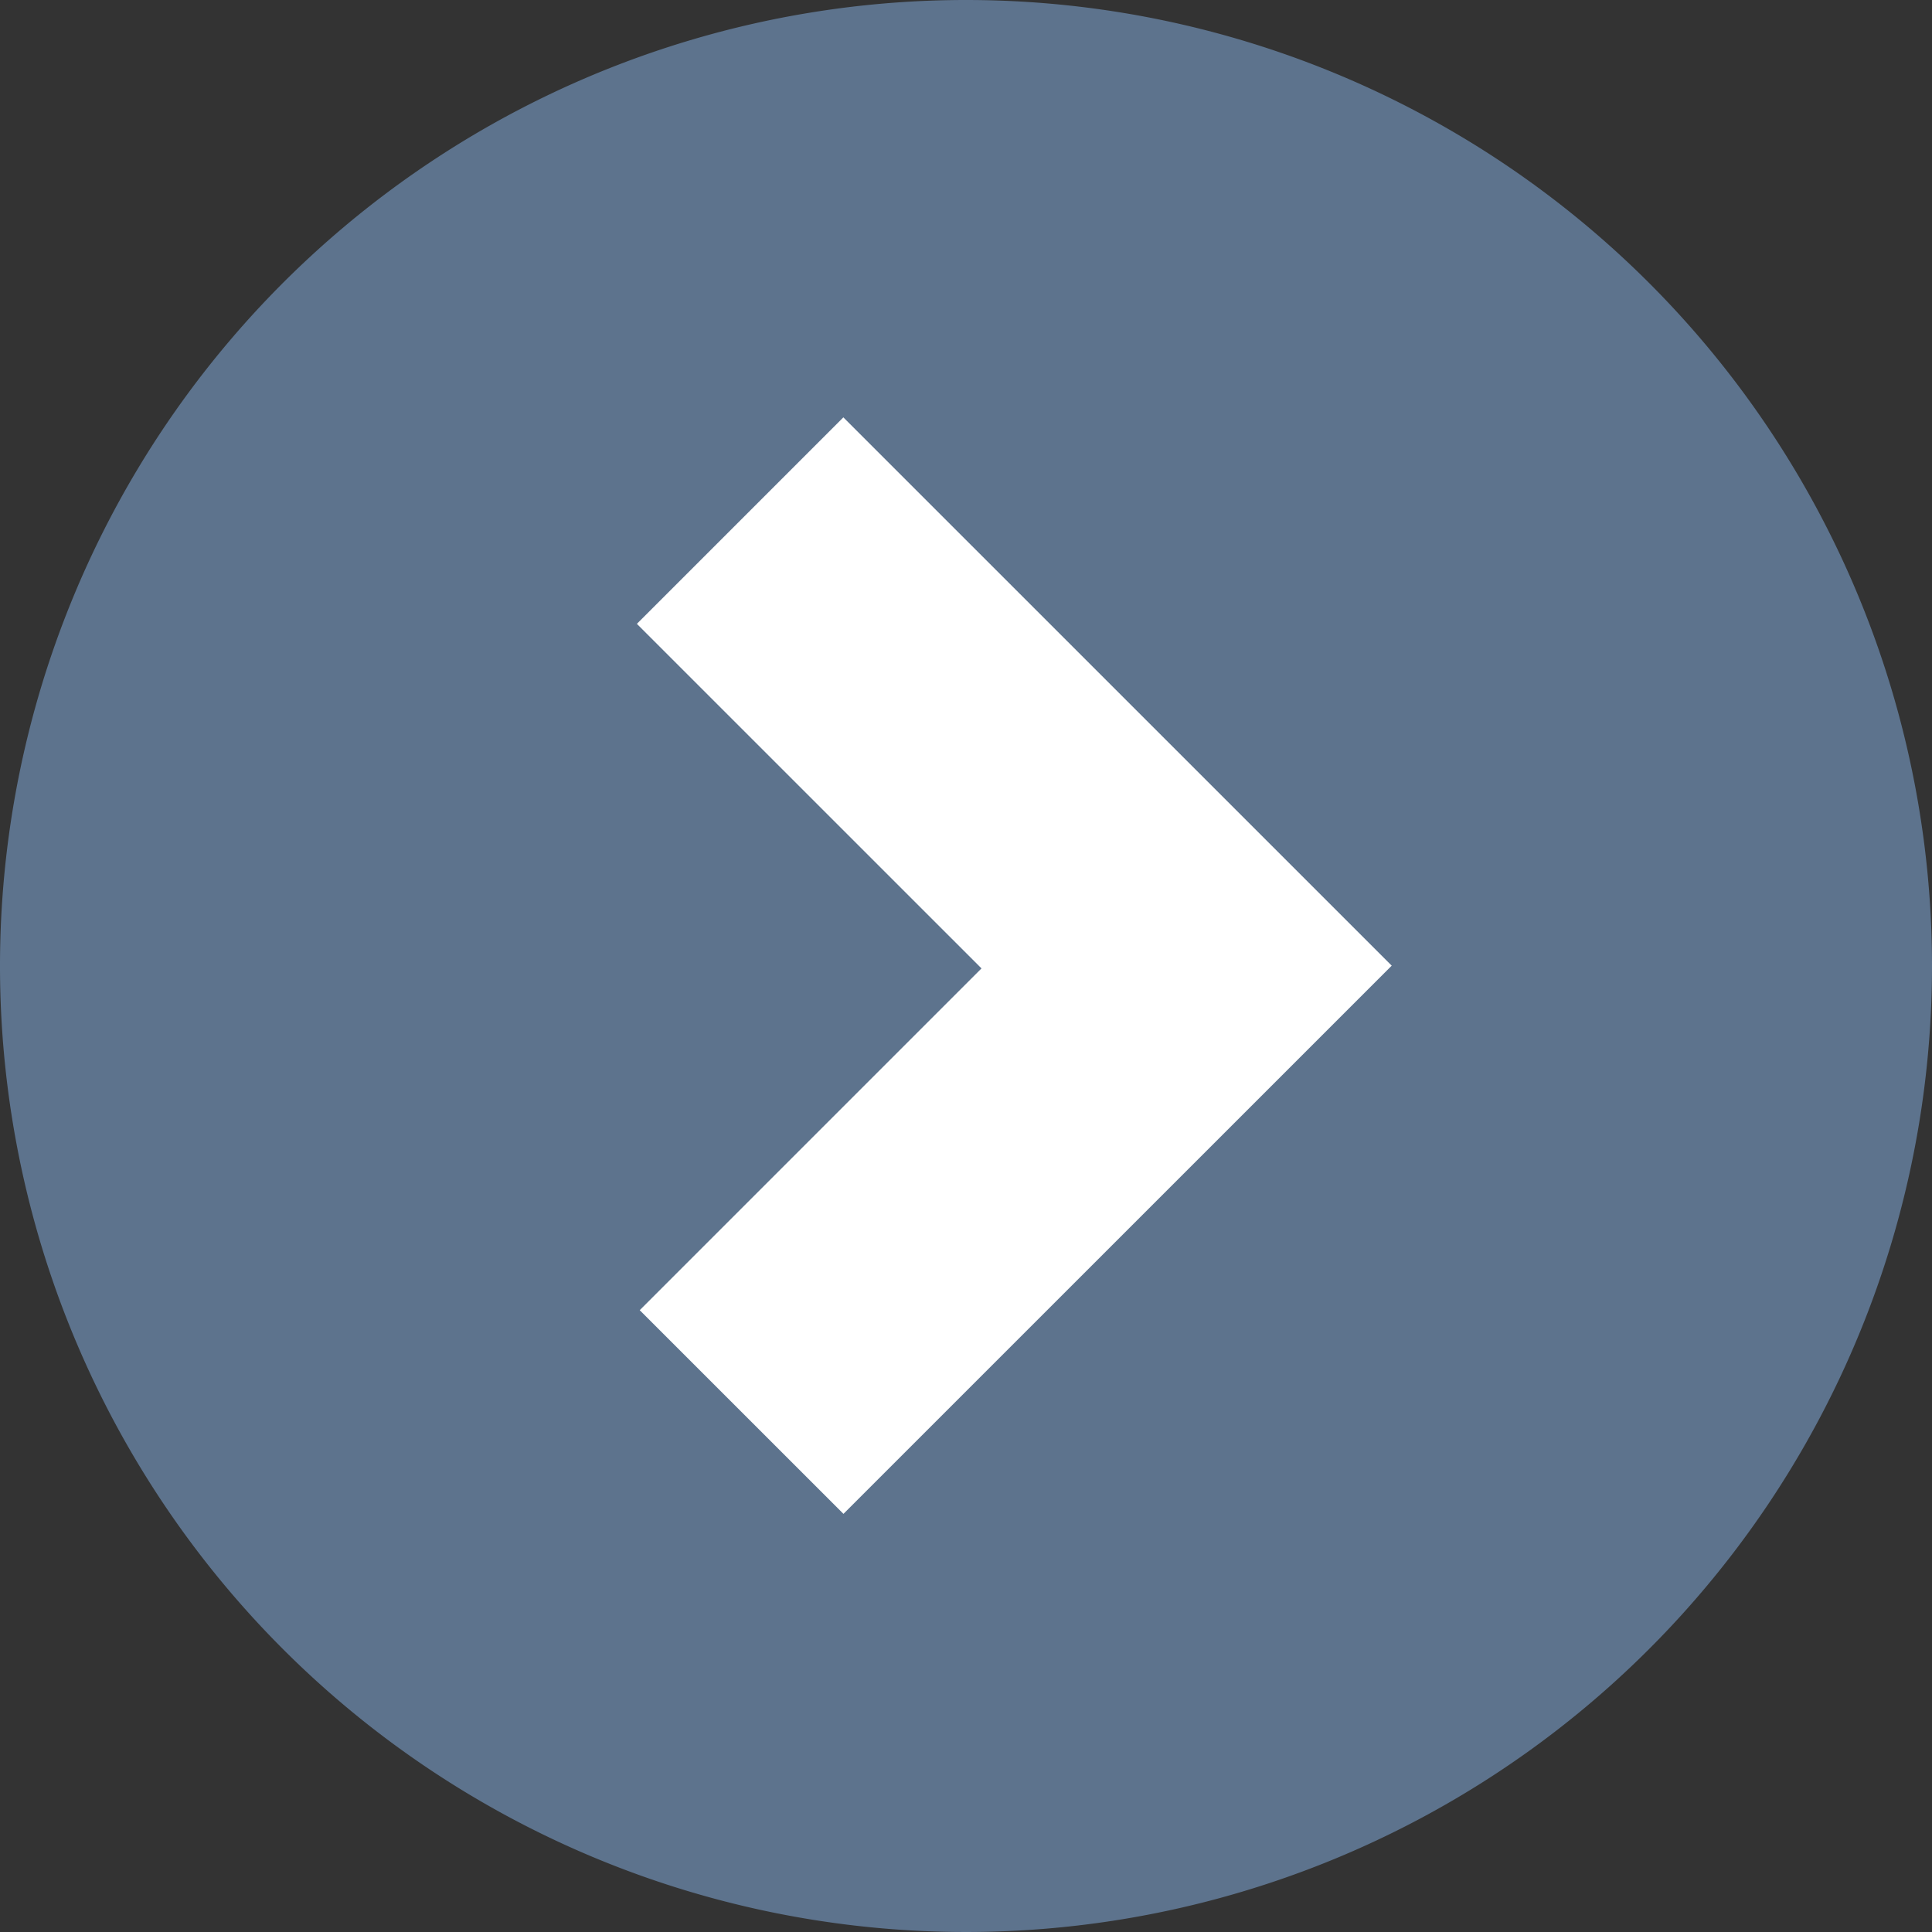
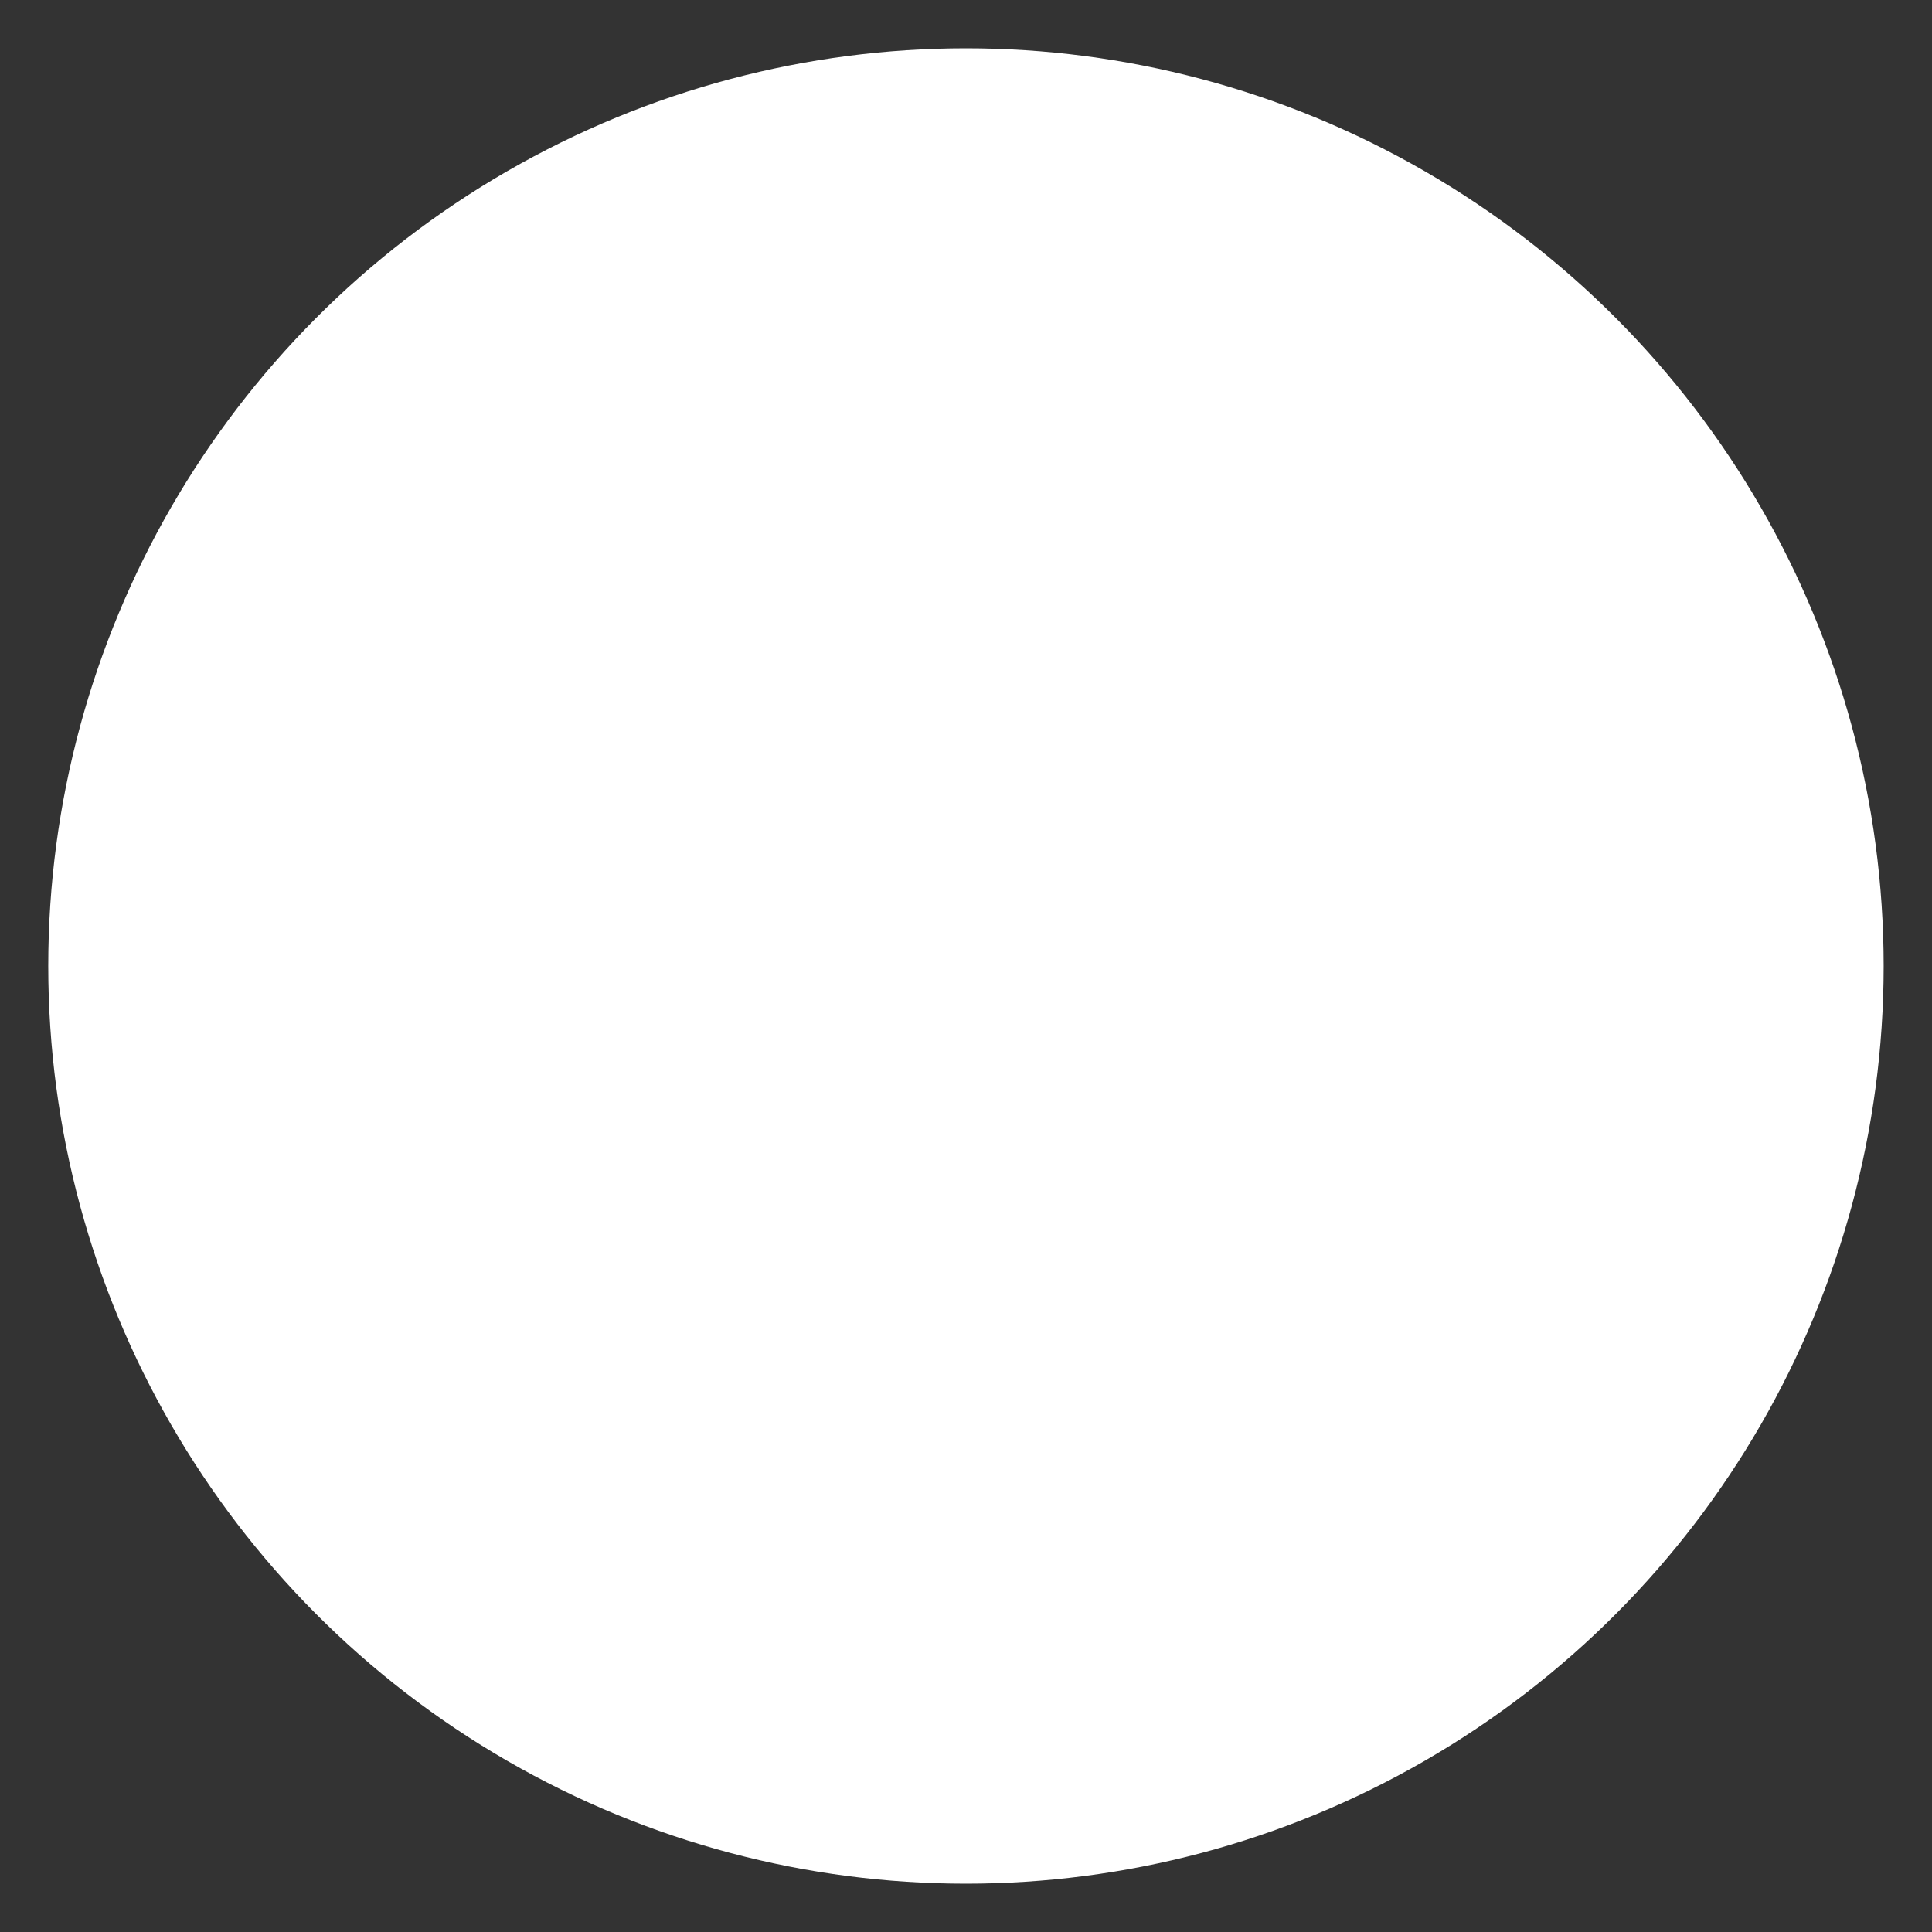
<svg xmlns="http://www.w3.org/2000/svg" width="40" height="40" viewBox="0 0 40 40">
  <rect x="0" y="0" width="40" height="40" fill="#333333" stroke="none" />
  <g id="Group_1" data-name="Group 1" transform="translate(-344.001 -429)">
    <circle id="Ellipse_8" data-name="Ellipse 8" cx="19" cy="19" r="19" transform="translate(345 430)" fill="#fff" />
-     <path id="arrow" d="M260.012,628.407a20,20,0,1,0,20,20A20,20,0,0,0,260.012,628.407Zm-2.537,31.343-4.218-4.217,7.076-7.076-7.135-7.134,4.275-4.275L268.826,648.4Z" transform="translate(103.989 -199.407)" fill="#5D738D" />
  </g>
</svg>